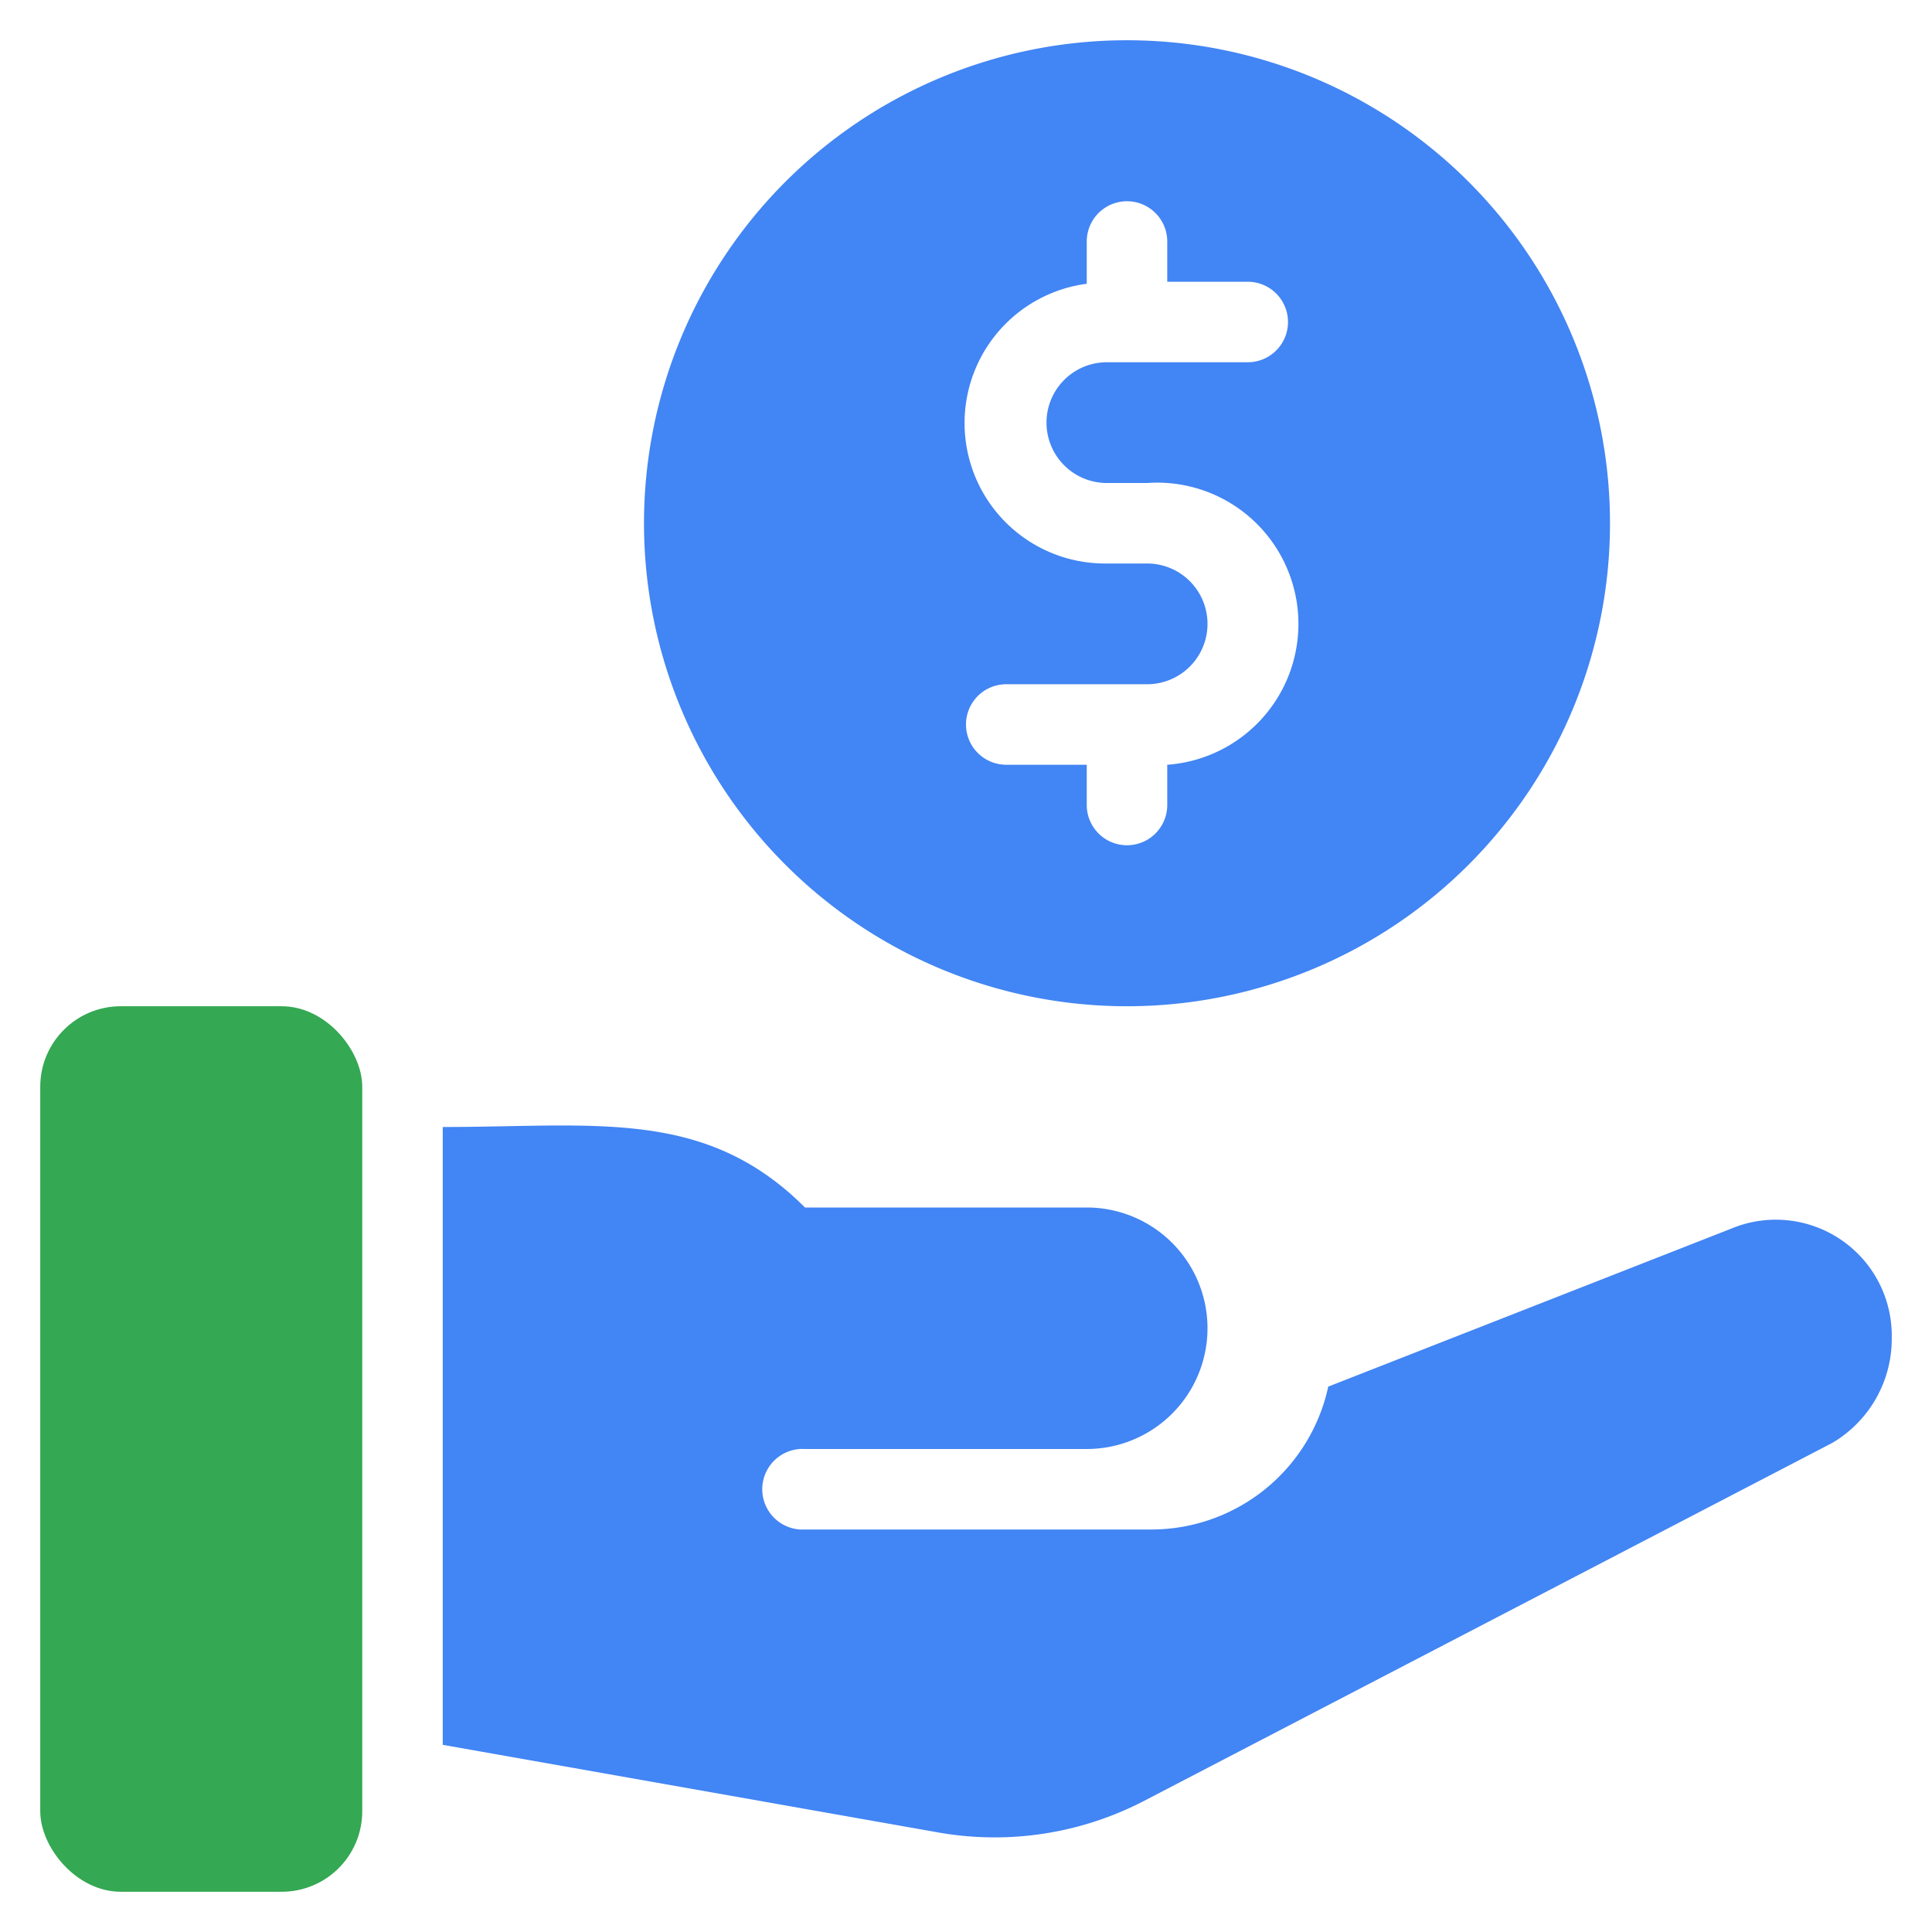
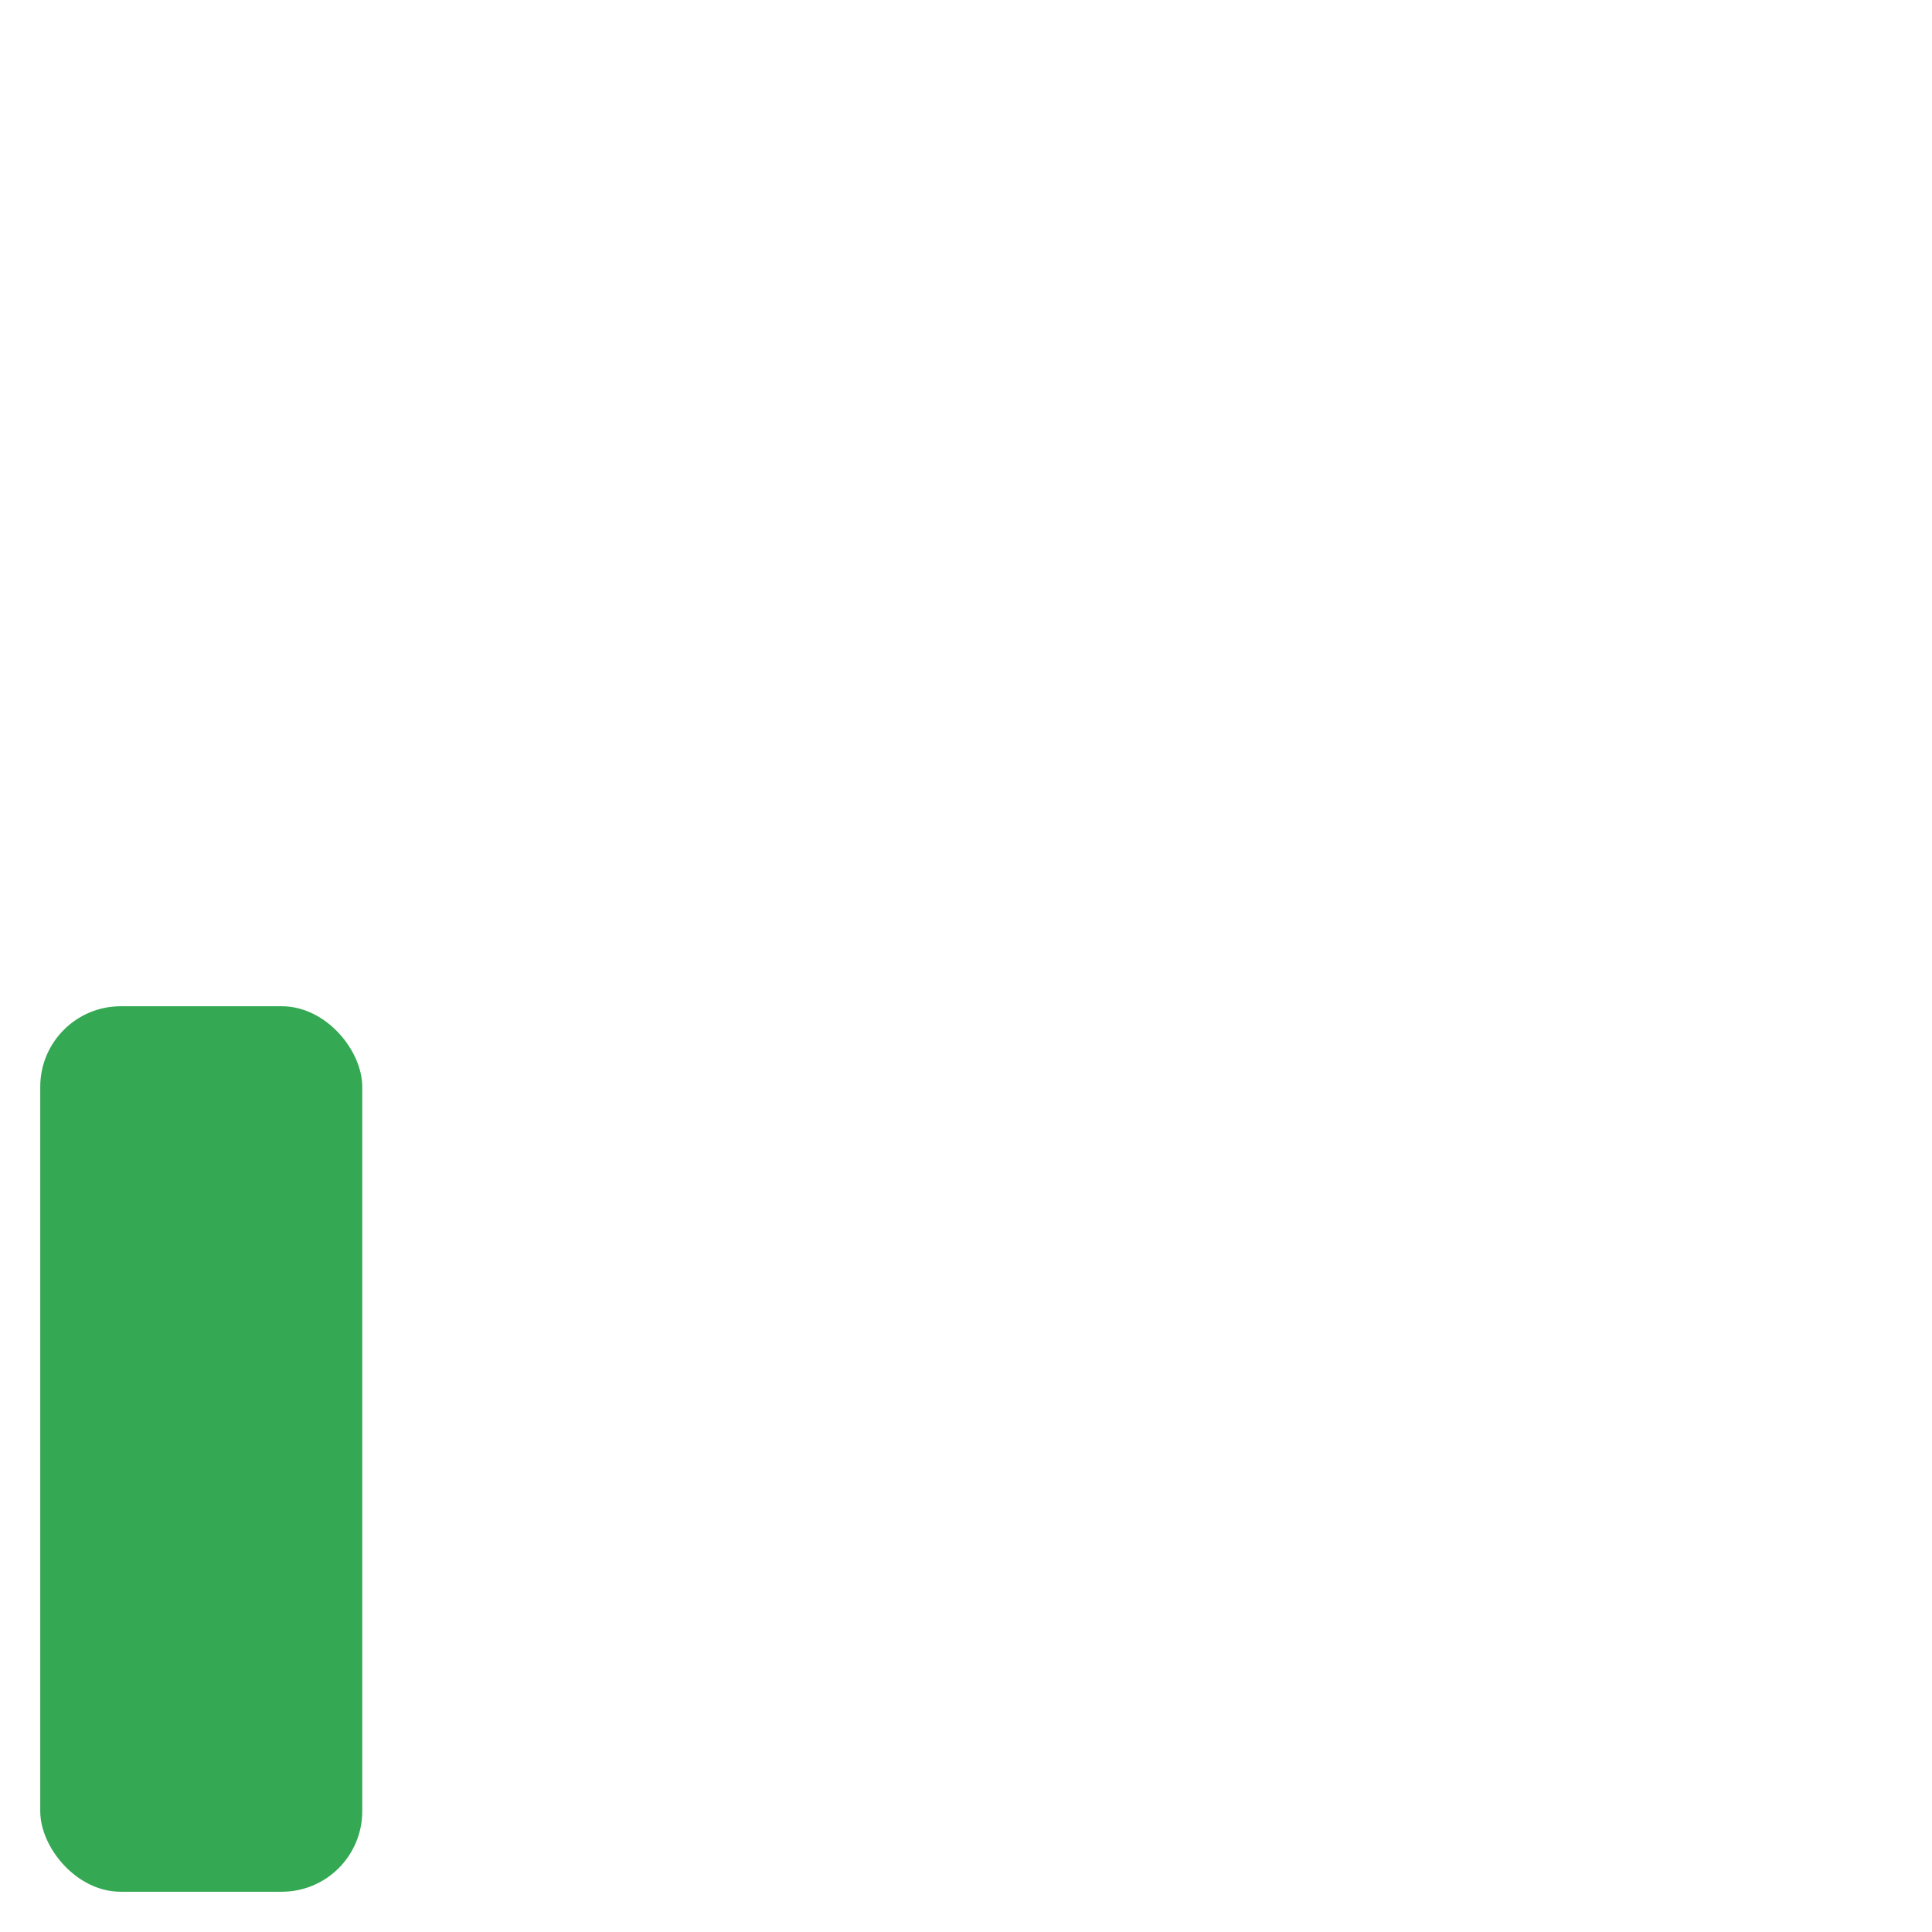
<svg xmlns="http://www.w3.org/2000/svg" viewBox="0 0 48 48" id="cashback">
  <g fill="#ea4335" class="color000000 svgShape">
    <rect width="8" height="22" x="1" y="25" fill="#34a853" rx="2" class="color3f3f44 svgShape" />
-     <path fill="#4285f4" d="M47 33.22a3 3 0 0 1-1.48 2.63l-17.11 8.9a8.05 8.05 0 0 1-5.08.78L11 43.35V28c3.8 0 6.52-.48 9 2h7a3 3 0 0 1 0 6h-7a1 1 0 0 0-.12 2h8.74A4.5 4.5 0 0 0 33 34.45l10-3.92a2.88 2.88 0 0 1 4 2.69zM28 1a12 12 0 1 0 12 12A12 12 0 0 0 28 1zm-.5 11h1a3.49 3.49 0 0 1 .5 7v1a1 1 0 0 1-2 0v-1h-2a1 1 0 0 1 0-2h3.5a1.5 1.5 0 0 0 0-3h-1a3.49 3.49 0 0 1-.5-6.95V6a1 1 0 0 1 2 0v1h2a1 1 0 0 1 0 2h-3.5a1.5 1.5 0 0 0 0 3z" class="color0075f6 svgShape" />
  </g>
</svg>